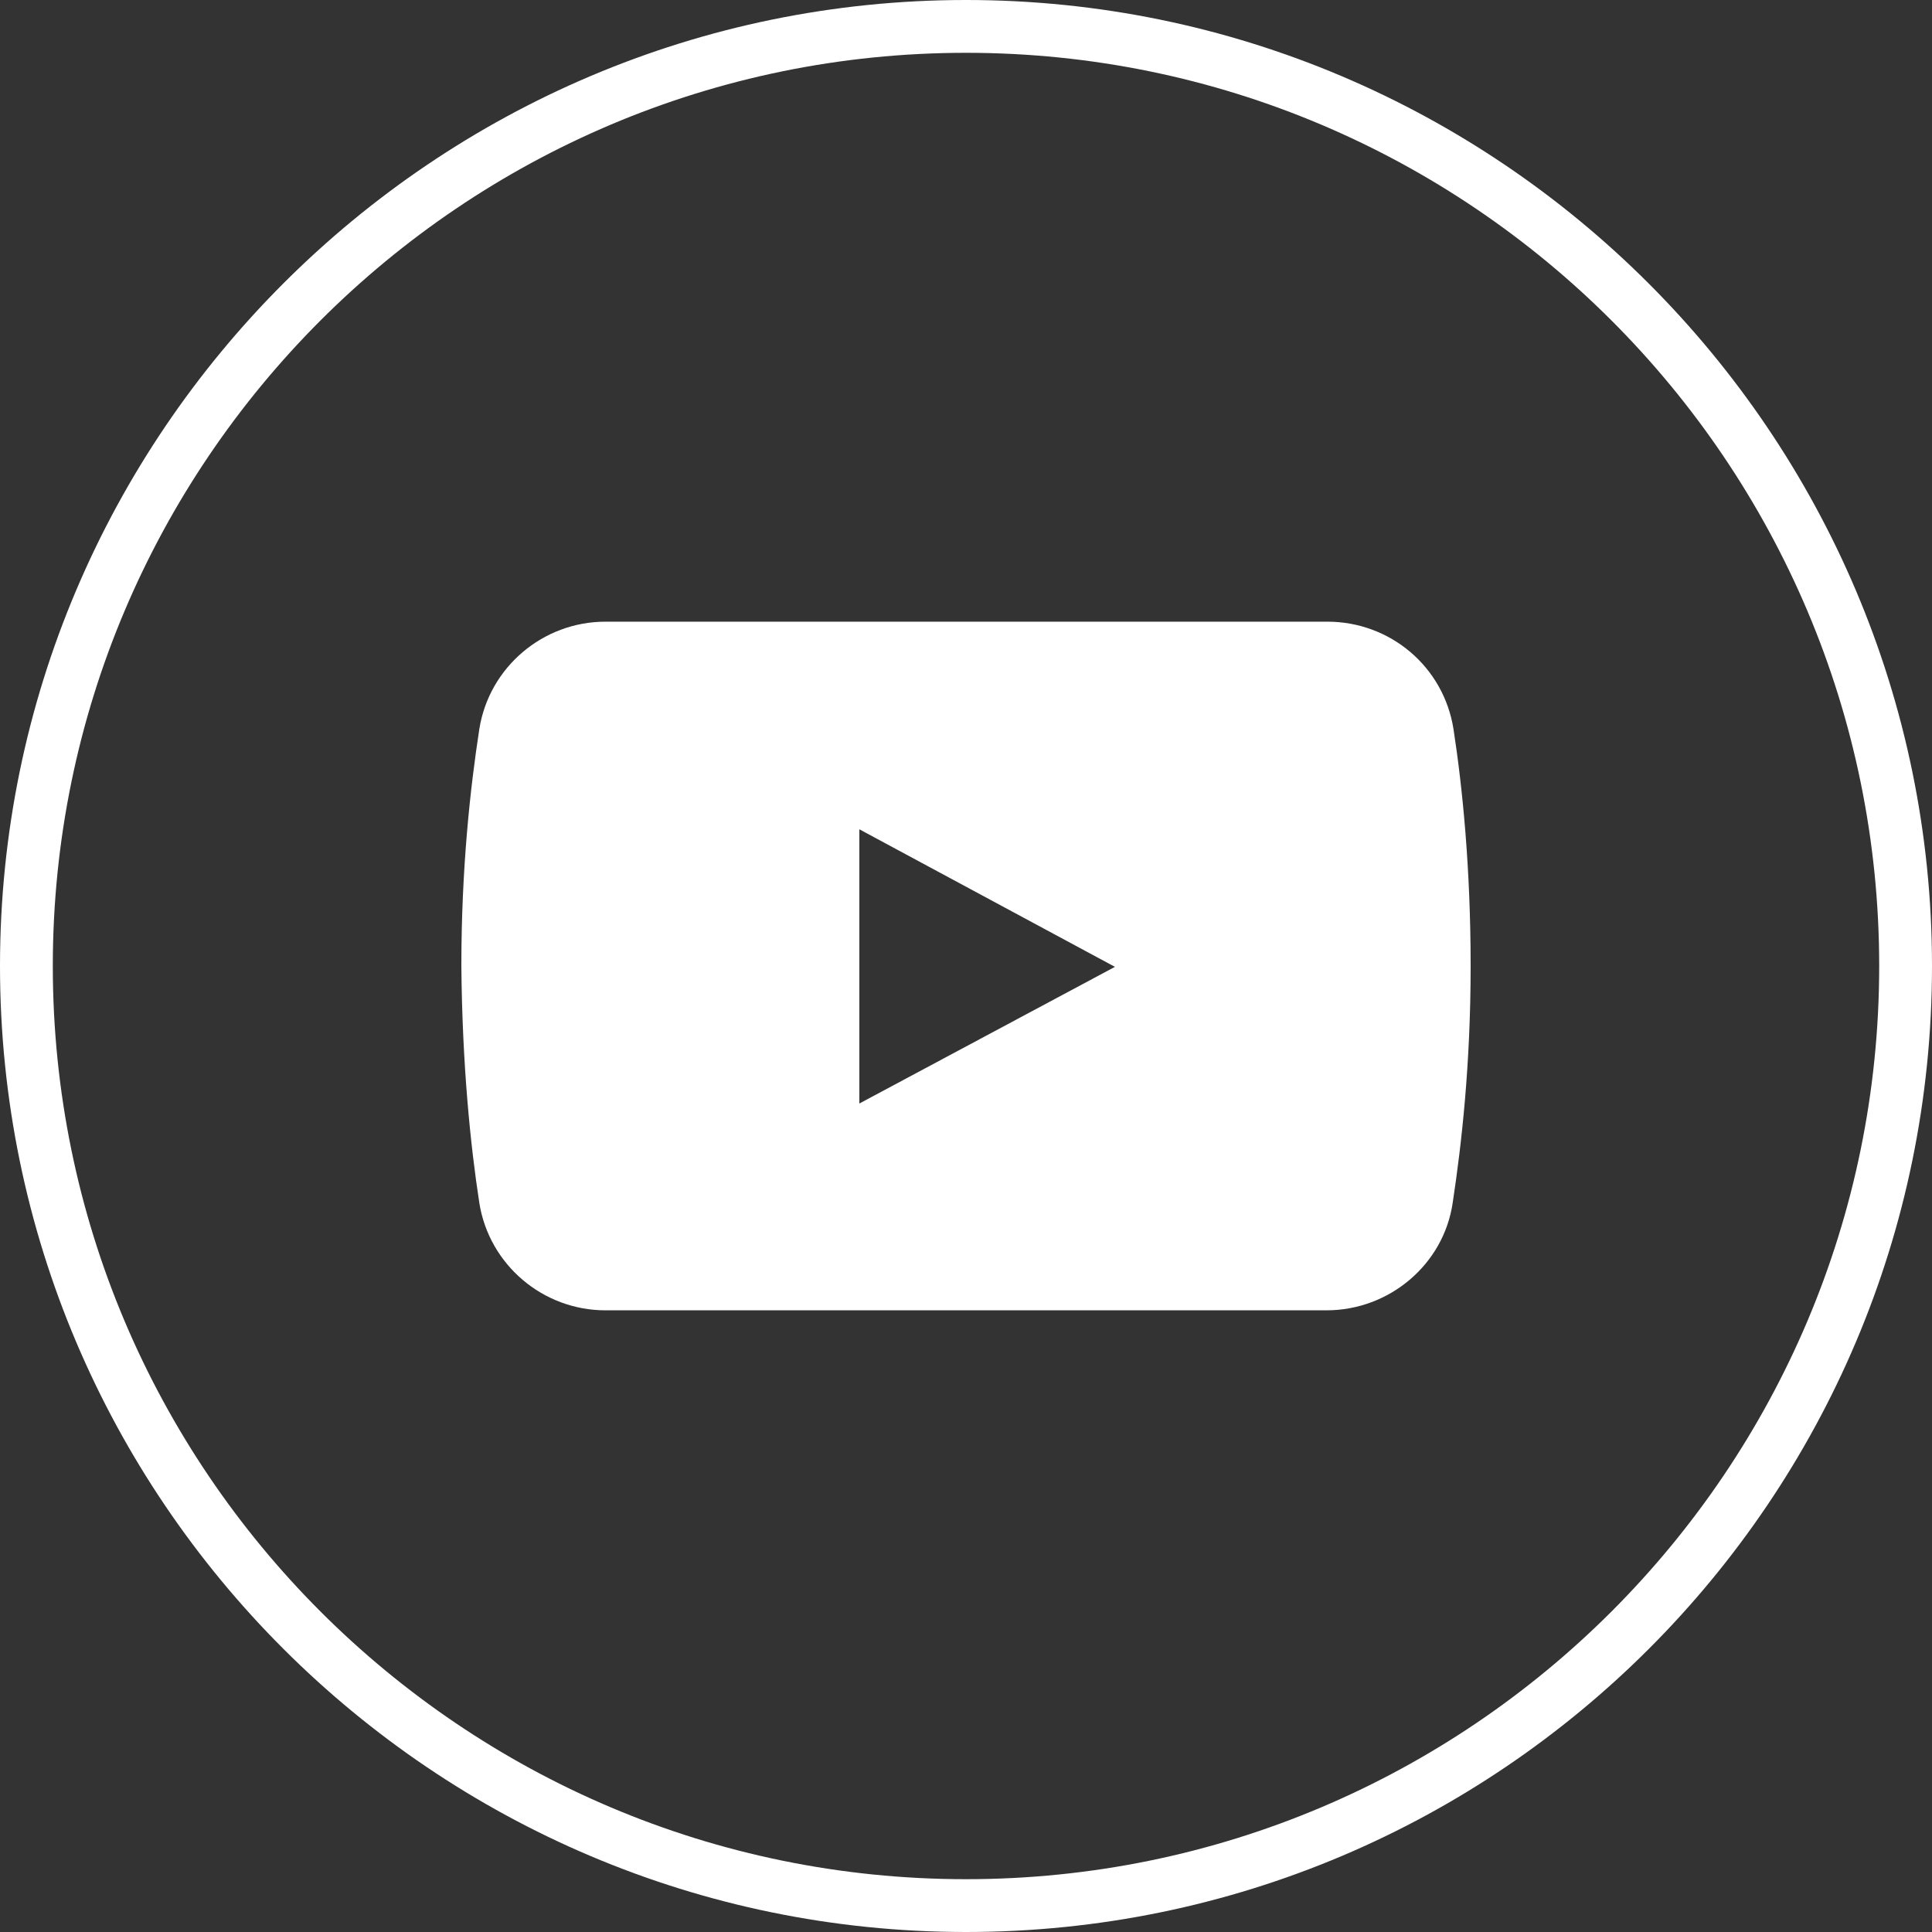
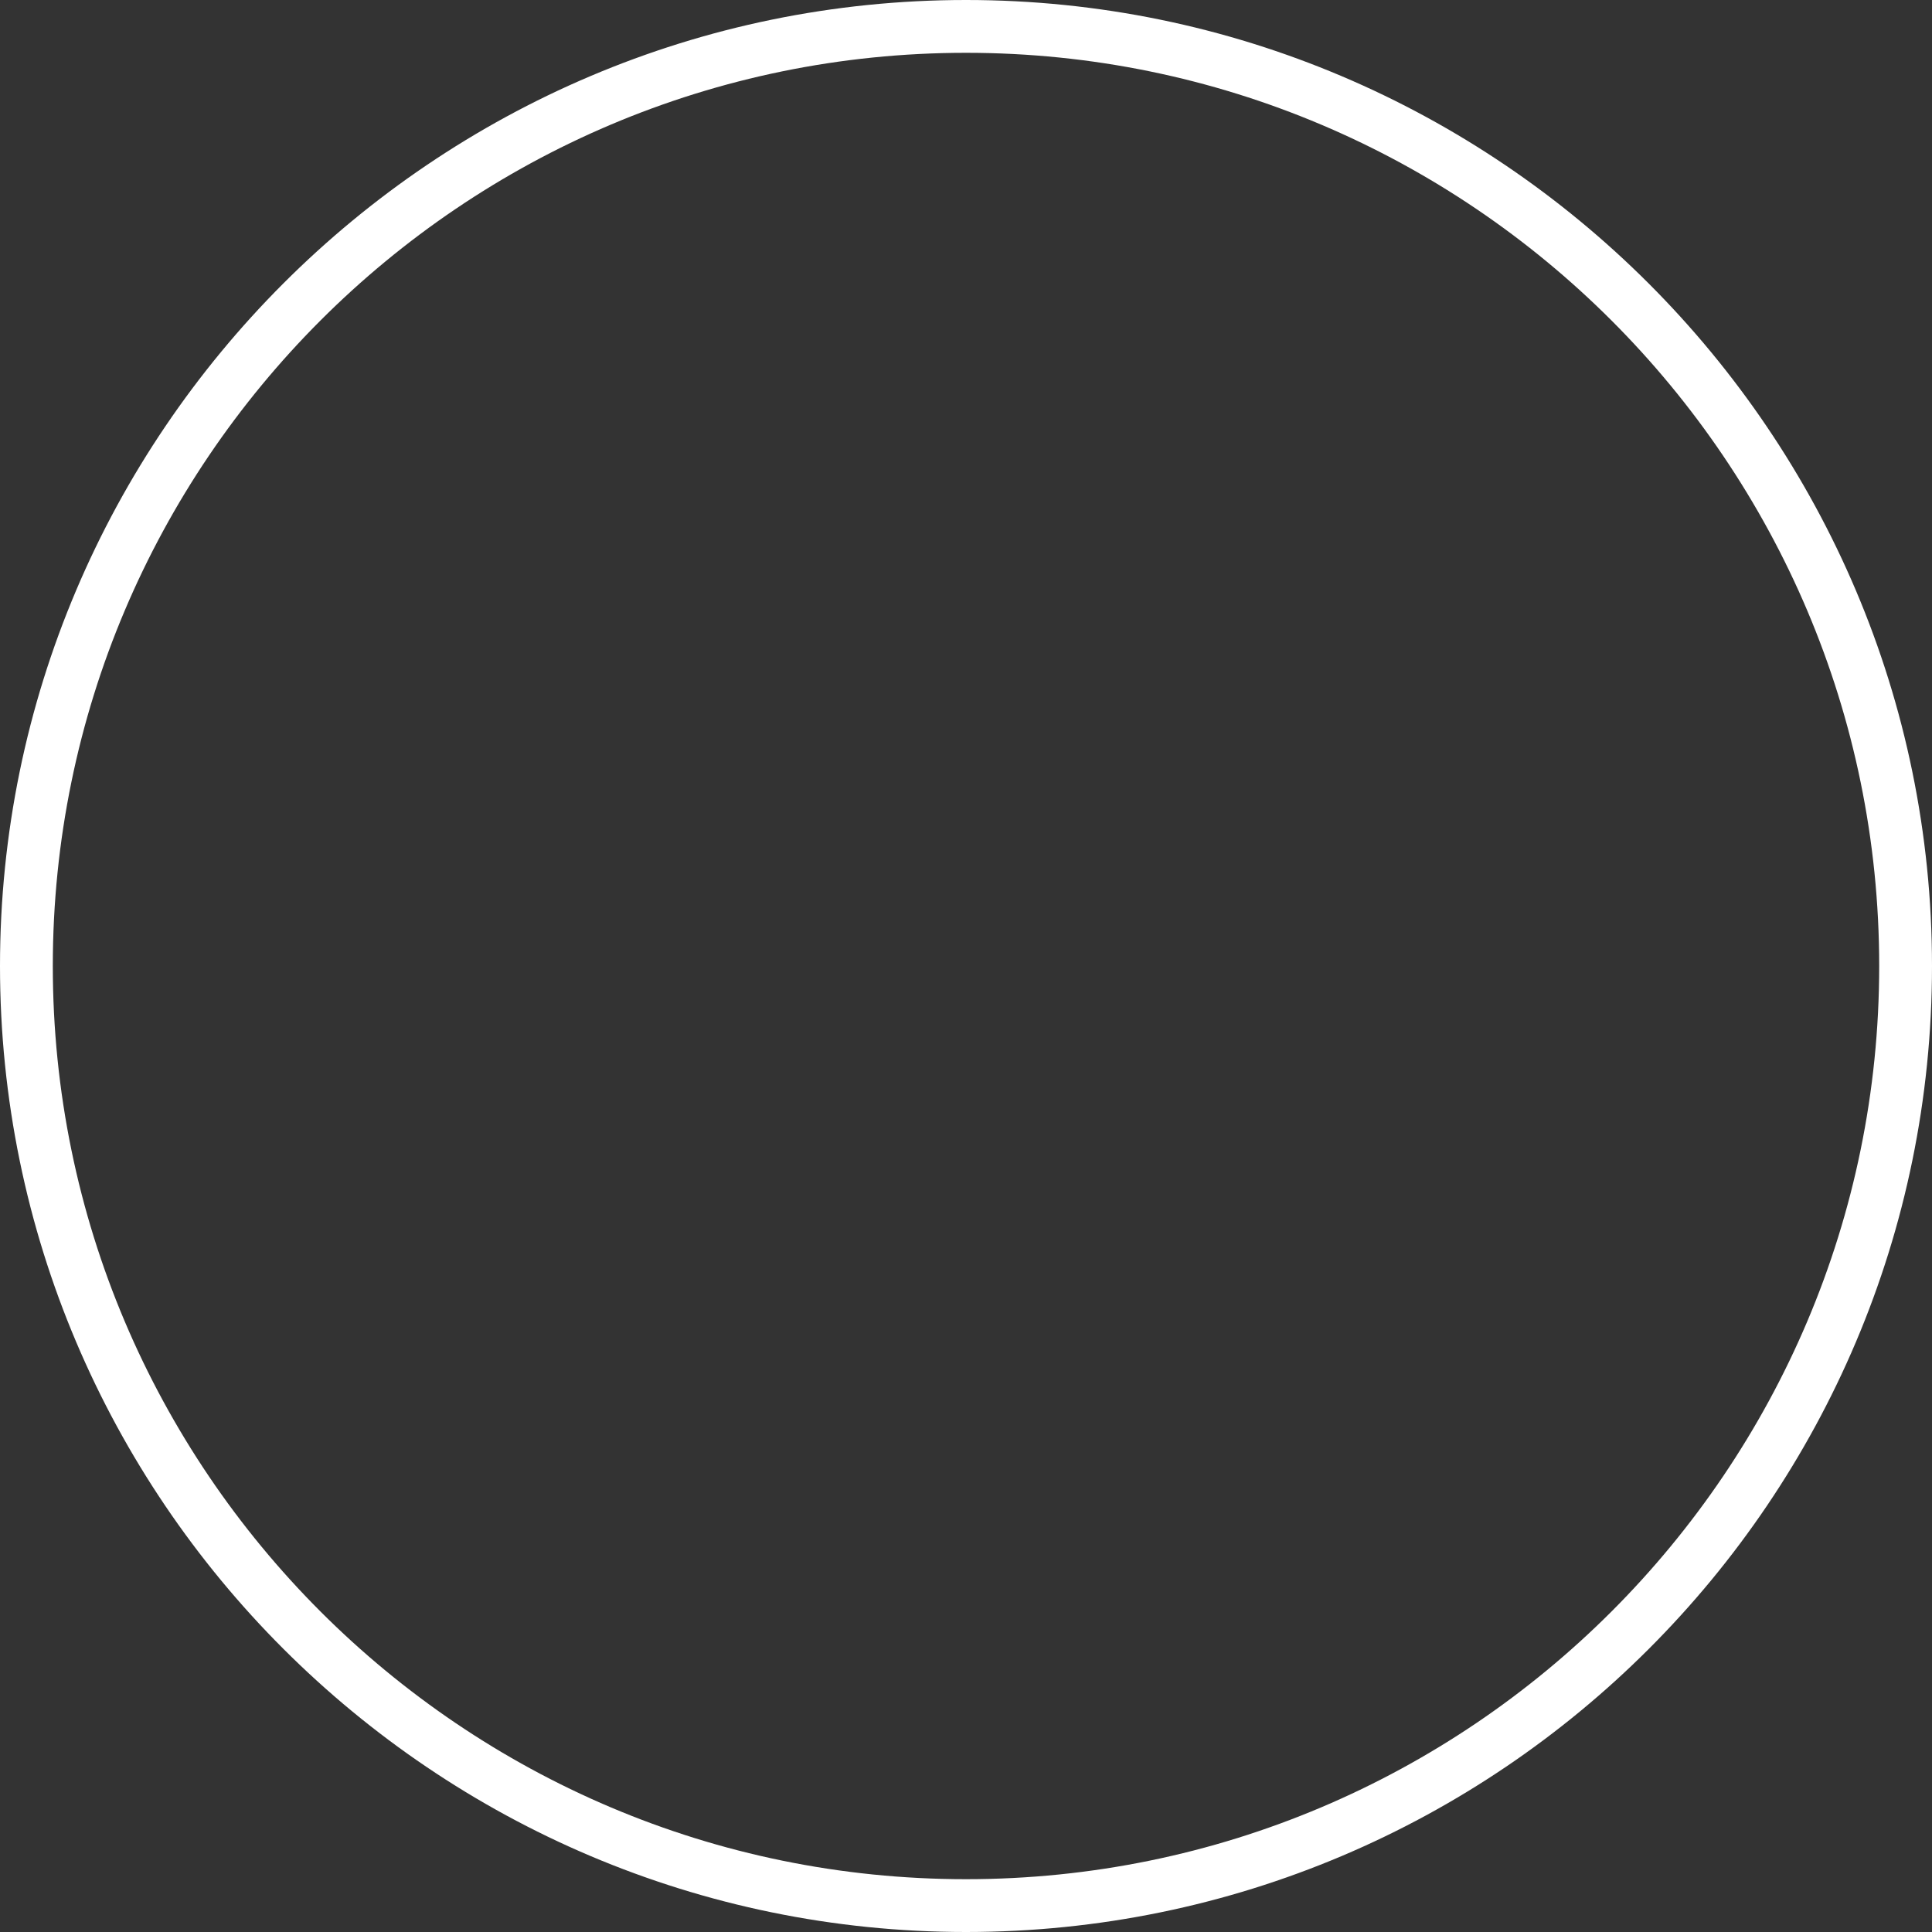
<svg xmlns="http://www.w3.org/2000/svg" width="60" zoomAndPan="magnify" viewBox="0 0 45 45" height="60" preserveAspectRatio="xMidYMid meet" version="1.0">
  <rect x="0" y="0" width="45" height="45" fill="#333333" stroke="none" />
-   <path fill="#fff" d="M 33.855 16.984 C 33.625 15.523 32.375 14.48 30.918 14.48 L 14.102 14.48 C 12.645 14.48 11.391 15.543 11.164 16.984 C 10.957 18.328 10.746 20.207 10.746 22.5 C 10.766 24.793 10.957 26.672 11.164 28.016 C 11.391 29.457 12.645 30.52 14.102 30.52 L 30.898 30.52 C 32.355 30.52 33.625 29.457 33.836 28.016 C 34.043 26.652 34.254 24.793 34.254 22.5 C 34.254 20.207 34.062 18.328 33.855 16.984 Z M 20.016 25.703 L 20.016 19.316 L 25.969 22.52 Z M 20.016 25.703 " fill-opacity="1" fill-rule="nonzero" />
  <path fill="#fff" d="M 22.5 45 C 10.102 45 0 34.914 0 22.5 C 0 10.102 10.102 0 22.5 0 C 34.898 0 45 10.102 45 22.5 C 45 34.914 34.914 45 22.5 45 Z M 22.5 1.23 C 10.766 1.23 1.23 10.766 1.23 22.5 C 1.23 34.234 10.766 43.77 22.5 43.77 C 34.234 43.77 43.77 34.234 43.77 22.5 C 43.77 10.766 34.234 1.23 22.5 1.23 Z M 22.5 1.23 " fill-opacity="1" fill-rule="nonzero" />
</svg>